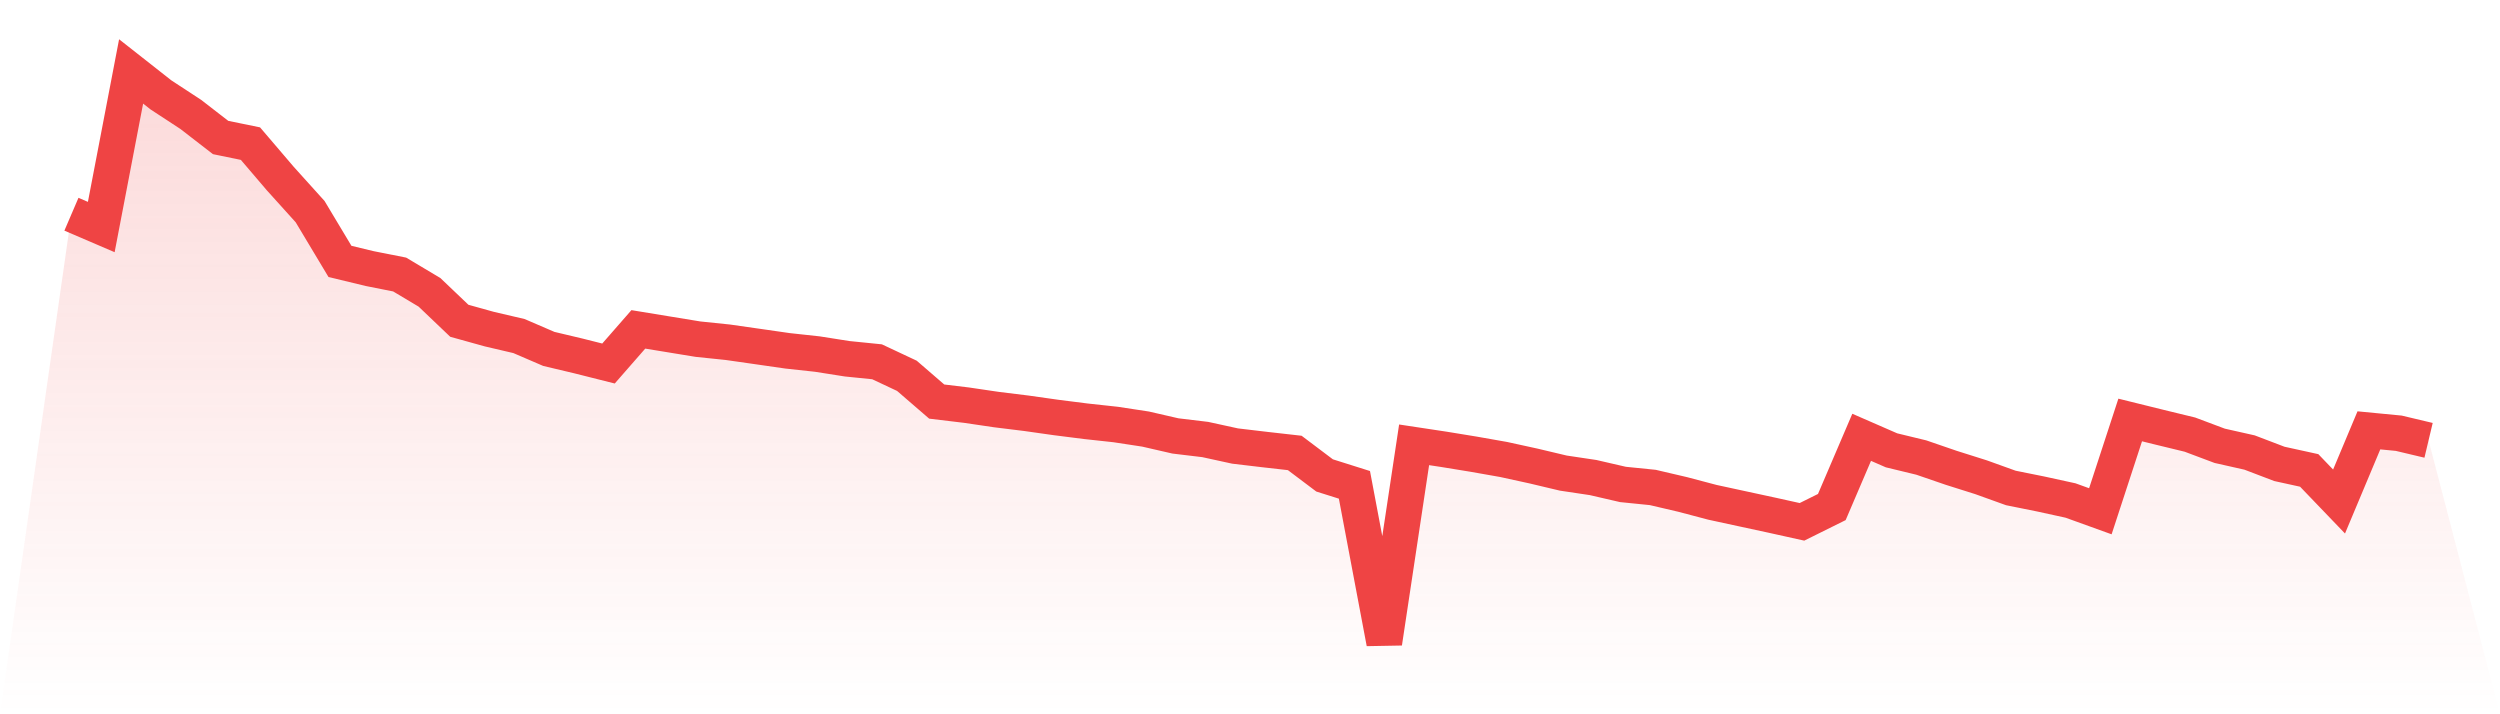
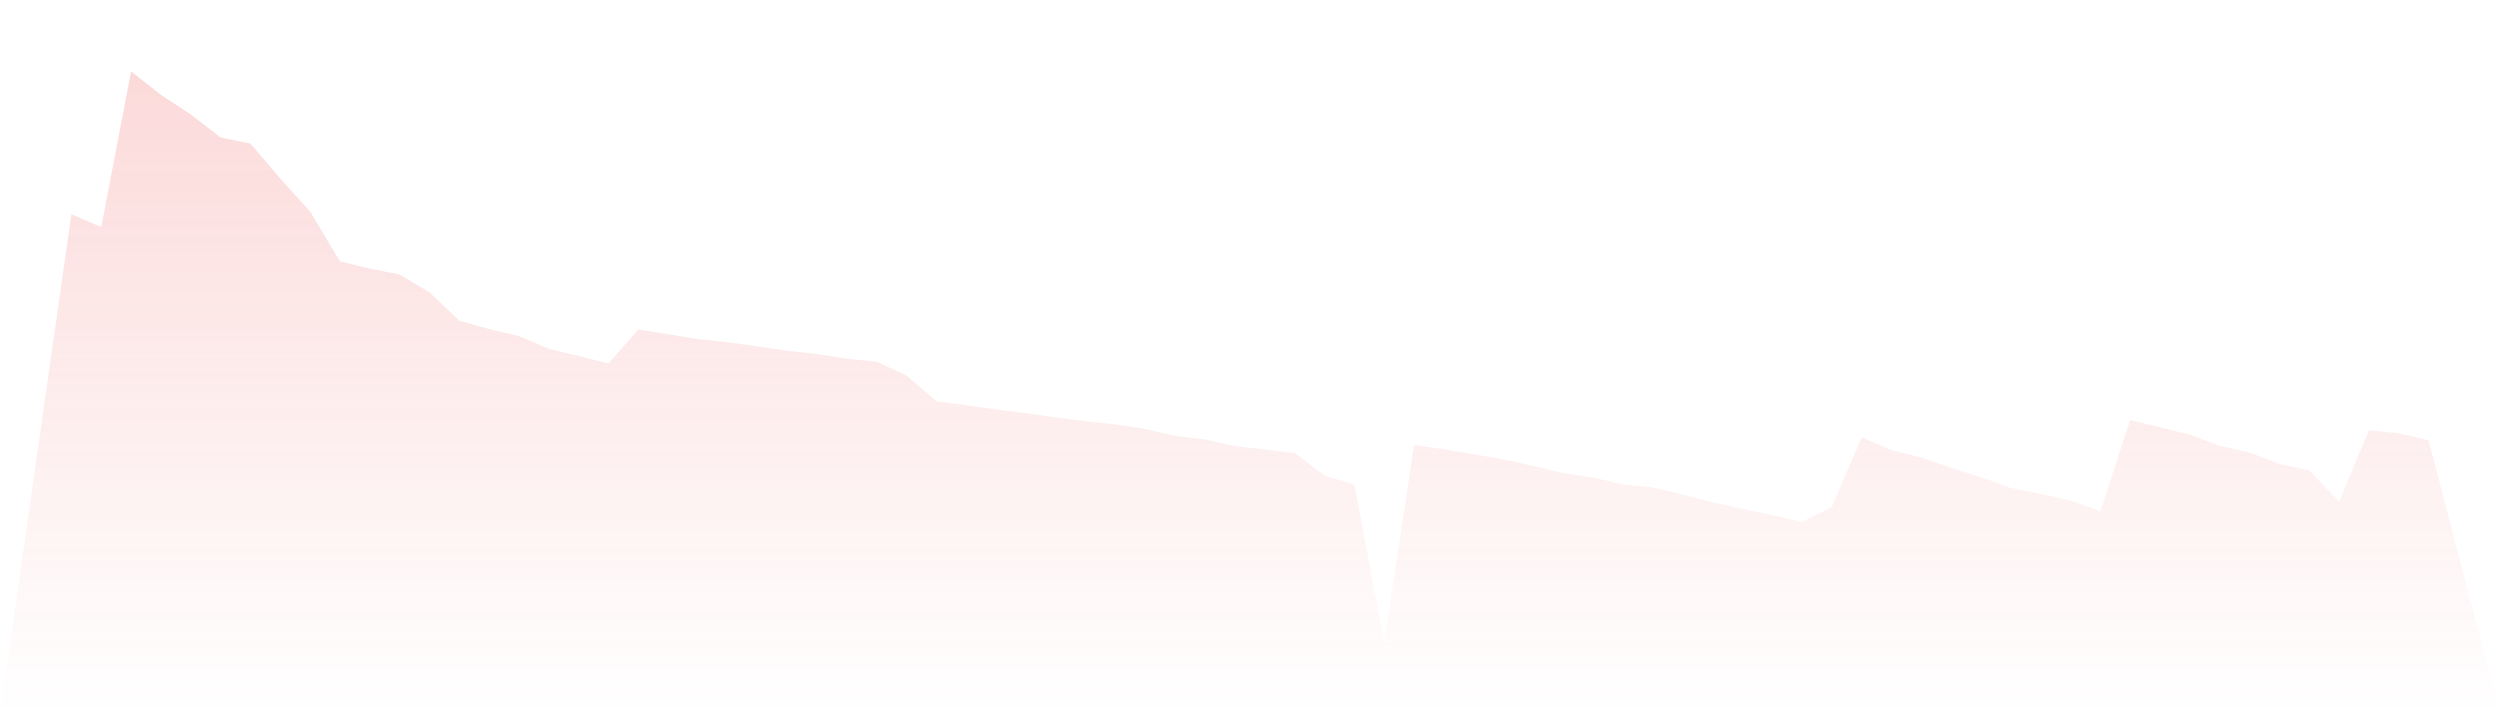
<svg xmlns="http://www.w3.org/2000/svg" viewBox="0 0 140 40">
  <defs>
    <linearGradient id="gradient" x1="0" x2="0" y1="0" y2="1">
      <stop offset="0%" stop-color="#ef4444" stop-opacity="0.2" />
      <stop offset="100%" stop-color="#ef4444" stop-opacity="0" />
    </linearGradient>
  </defs>
  <path d="M4,11.997 L4,11.997 L5.671,12.714 L7.342,4 L9.013,5.314 L10.684,6.408 L12.354,7.7 L14.025,8.043 L15.696,10 L17.367,11.852 L19.038,14.639 L20.709,15.042 L22.38,15.373 L24.051,16.37 L25.722,17.963 L27.392,18.428 L29.063,18.819 L30.734,19.539 L32.405,19.936 L34.076,20.357 L35.747,18.445 L37.418,18.719 L39.089,18.993 L40.759,19.166 L42.43,19.405 L44.101,19.646 L45.772,19.828 L47.443,20.091 L49.114,20.26 L50.785,21.045 L52.456,22.488 L54.127,22.689 L55.797,22.936 L57.468,23.142 L59.139,23.379 L60.81,23.591 L62.481,23.773 L64.152,24.028 L65.823,24.412 L67.494,24.613 L69.165,24.978 L70.835,25.176 L72.506,25.365 L74.177,26.624 L75.848,27.151 L77.519,36 L79.19,24.91 L80.861,25.163 L82.532,25.436 L84.203,25.731 L85.873,26.096 L87.544,26.493 L89.215,26.743 L90.886,27.129 L92.557,27.298 L94.228,27.689 L95.899,28.13 L97.57,28.492 L99.24,28.853 L100.911,29.223 L102.582,28.394 L104.253,24.489 L105.924,25.218 L107.595,25.623 L109.266,26.197 L110.937,26.725 L112.608,27.326 L114.278,27.663 L115.949,28.028 L117.62,28.631 L119.291,23.519 L120.962,23.932 L122.633,24.338 L124.304,24.965 L125.975,25.341 L127.646,25.978 L129.316,26.344 L130.987,28.085 L132.658,24.1 L134.329,24.261 L136,24.658 L140,40 L0,40 z" fill="url(#gradient)" />
-   <path d="M4,11.997 L4,11.997 L5.671,12.714 L7.342,4 L9.013,5.314 L10.684,6.408 L12.354,7.7 L14.025,8.043 L15.696,10 L17.367,11.852 L19.038,14.639 L20.709,15.042 L22.38,15.373 L24.051,16.37 L25.722,17.963 L27.392,18.428 L29.063,18.819 L30.734,19.539 L32.405,19.936 L34.076,20.357 L35.747,18.445 L37.418,18.719 L39.089,18.993 L40.759,19.166 L42.43,19.405 L44.101,19.646 L45.772,19.828 L47.443,20.091 L49.114,20.26 L50.785,21.045 L52.456,22.488 L54.127,22.689 L55.797,22.936 L57.468,23.142 L59.139,23.379 L60.81,23.591 L62.481,23.773 L64.152,24.028 L65.823,24.412 L67.494,24.613 L69.165,24.978 L70.835,25.176 L72.506,25.365 L74.177,26.624 L75.848,27.151 L77.519,36 L79.19,24.91 L80.861,25.163 L82.532,25.436 L84.203,25.731 L85.873,26.096 L87.544,26.493 L89.215,26.743 L90.886,27.129 L92.557,27.298 L94.228,27.689 L95.899,28.13 L97.57,28.492 L99.24,28.853 L100.911,29.223 L102.582,28.394 L104.253,24.489 L105.924,25.218 L107.595,25.623 L109.266,26.197 L110.937,26.725 L112.608,27.326 L114.278,27.663 L115.949,28.028 L117.62,28.631 L119.291,23.519 L120.962,23.932 L122.633,24.338 L124.304,24.965 L125.975,25.341 L127.646,25.978 L129.316,26.344 L130.987,28.085 L132.658,24.1 L134.329,24.261 L136,24.658" fill="none" stroke="#ef4444" stroke-width="2" />
</svg>